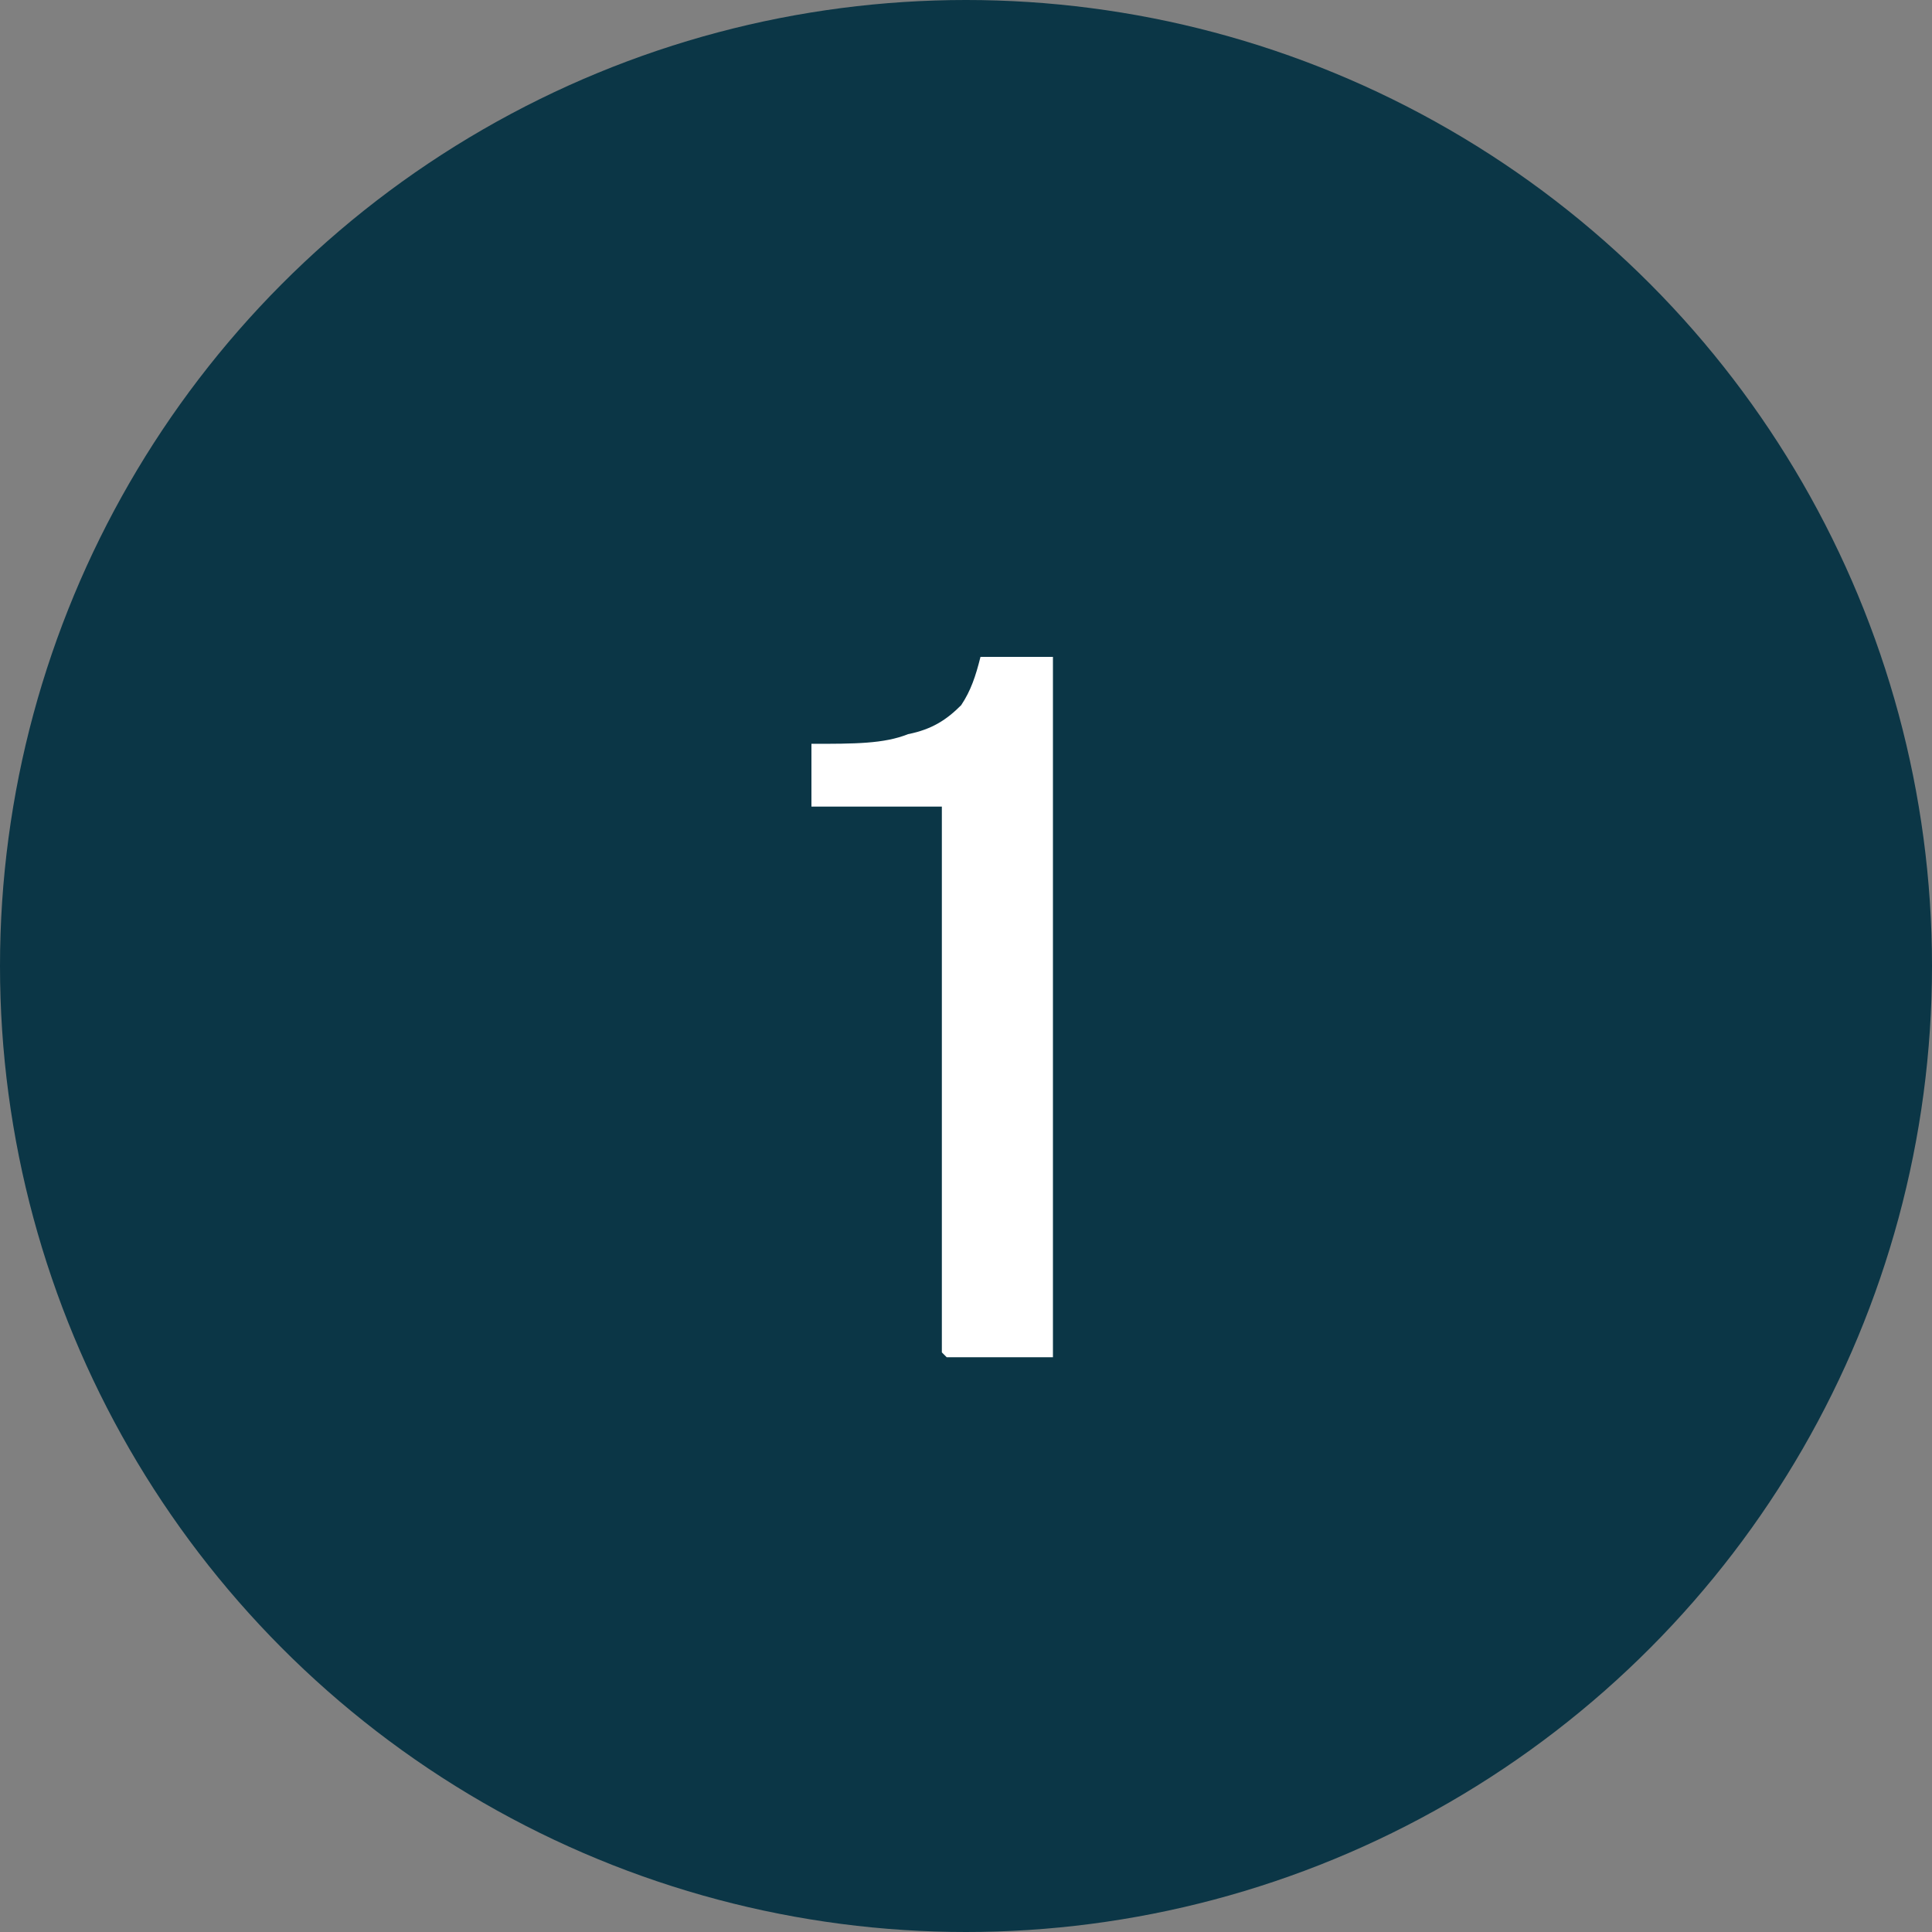
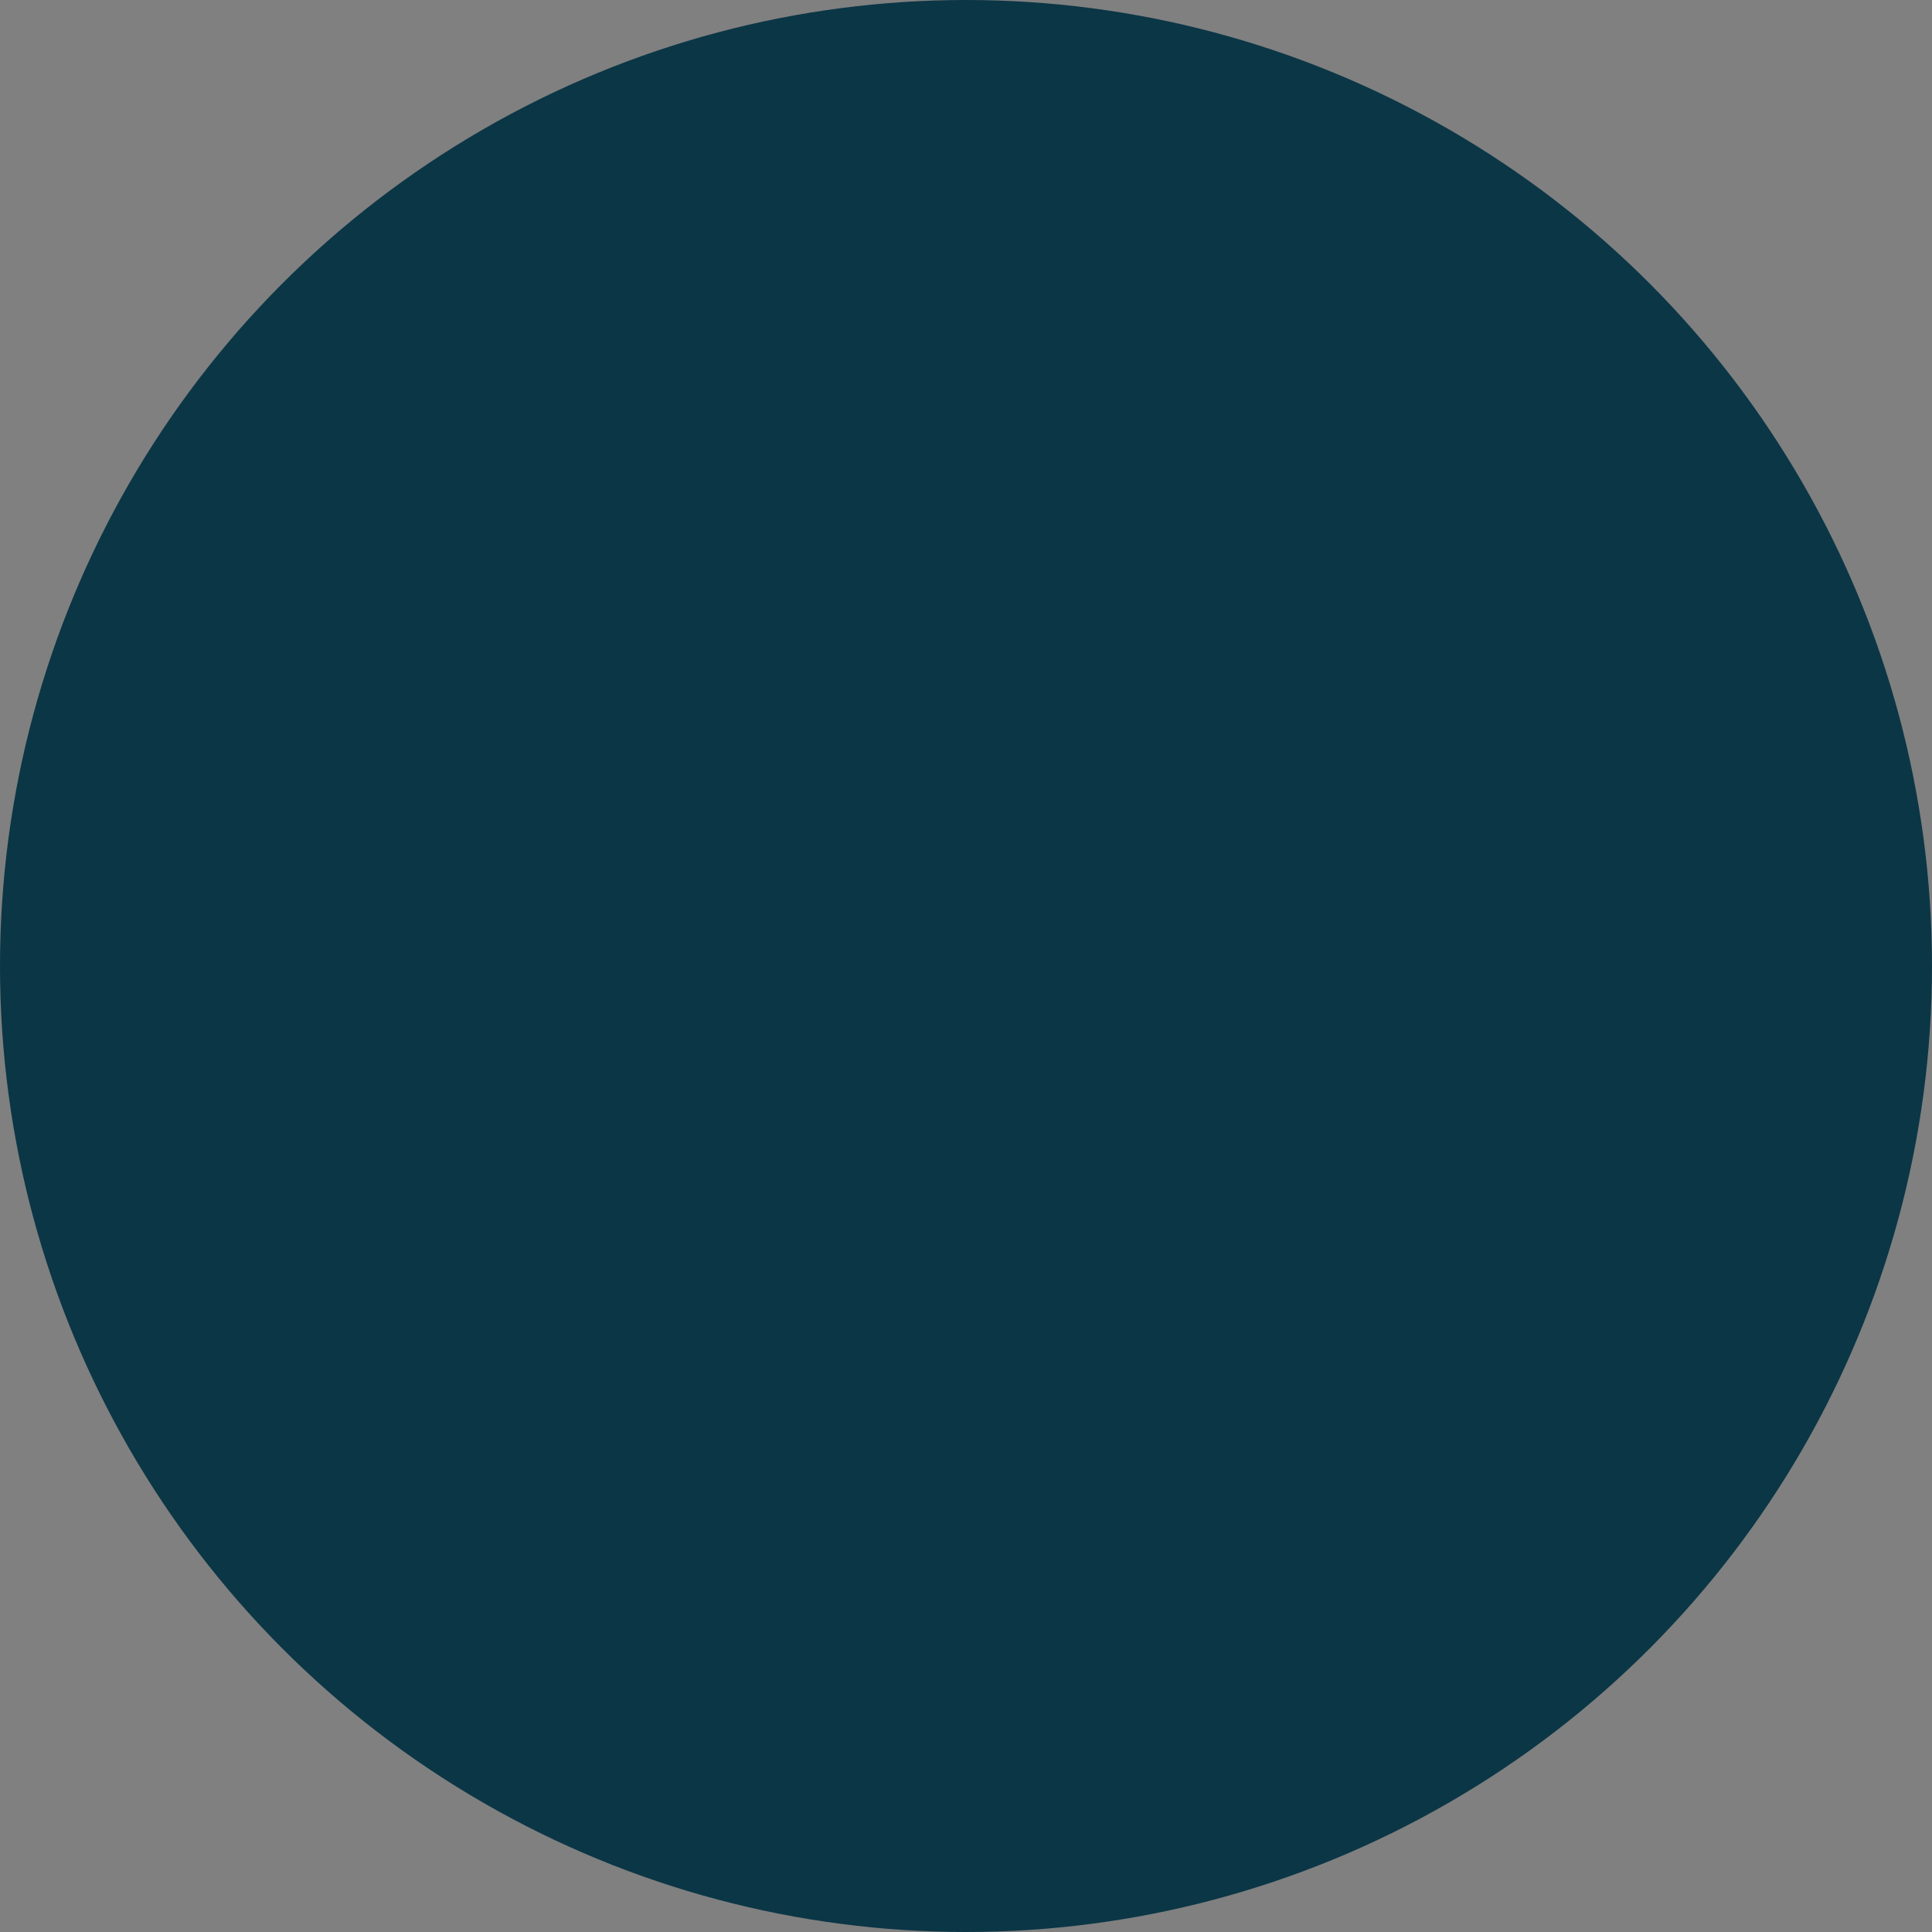
<svg xmlns="http://www.w3.org/2000/svg" id="Layer_1" version="1.1" viewBox="0 0 40 40">
  <rect x="0" y="0" width="40" height="40" fill="#808080" stroke="none" />
  <defs>
    <style>
      .st0 {
        fill: #fff;
      }

      .st1 {
        fill: #0b3646;
      }
    </style>
  </defs>
  <circle class="st1" cx="20" cy="20" r="20" />
-   <path class="st0" d="M19.5,28v-11.3h-2.7v-1.3c.9,0,1.5,0,2-.2.5-.1.8-.3,1.1-.6.2-.3.3-.6.4-1h1.5v14.5h-2.2Z" />
</svg>